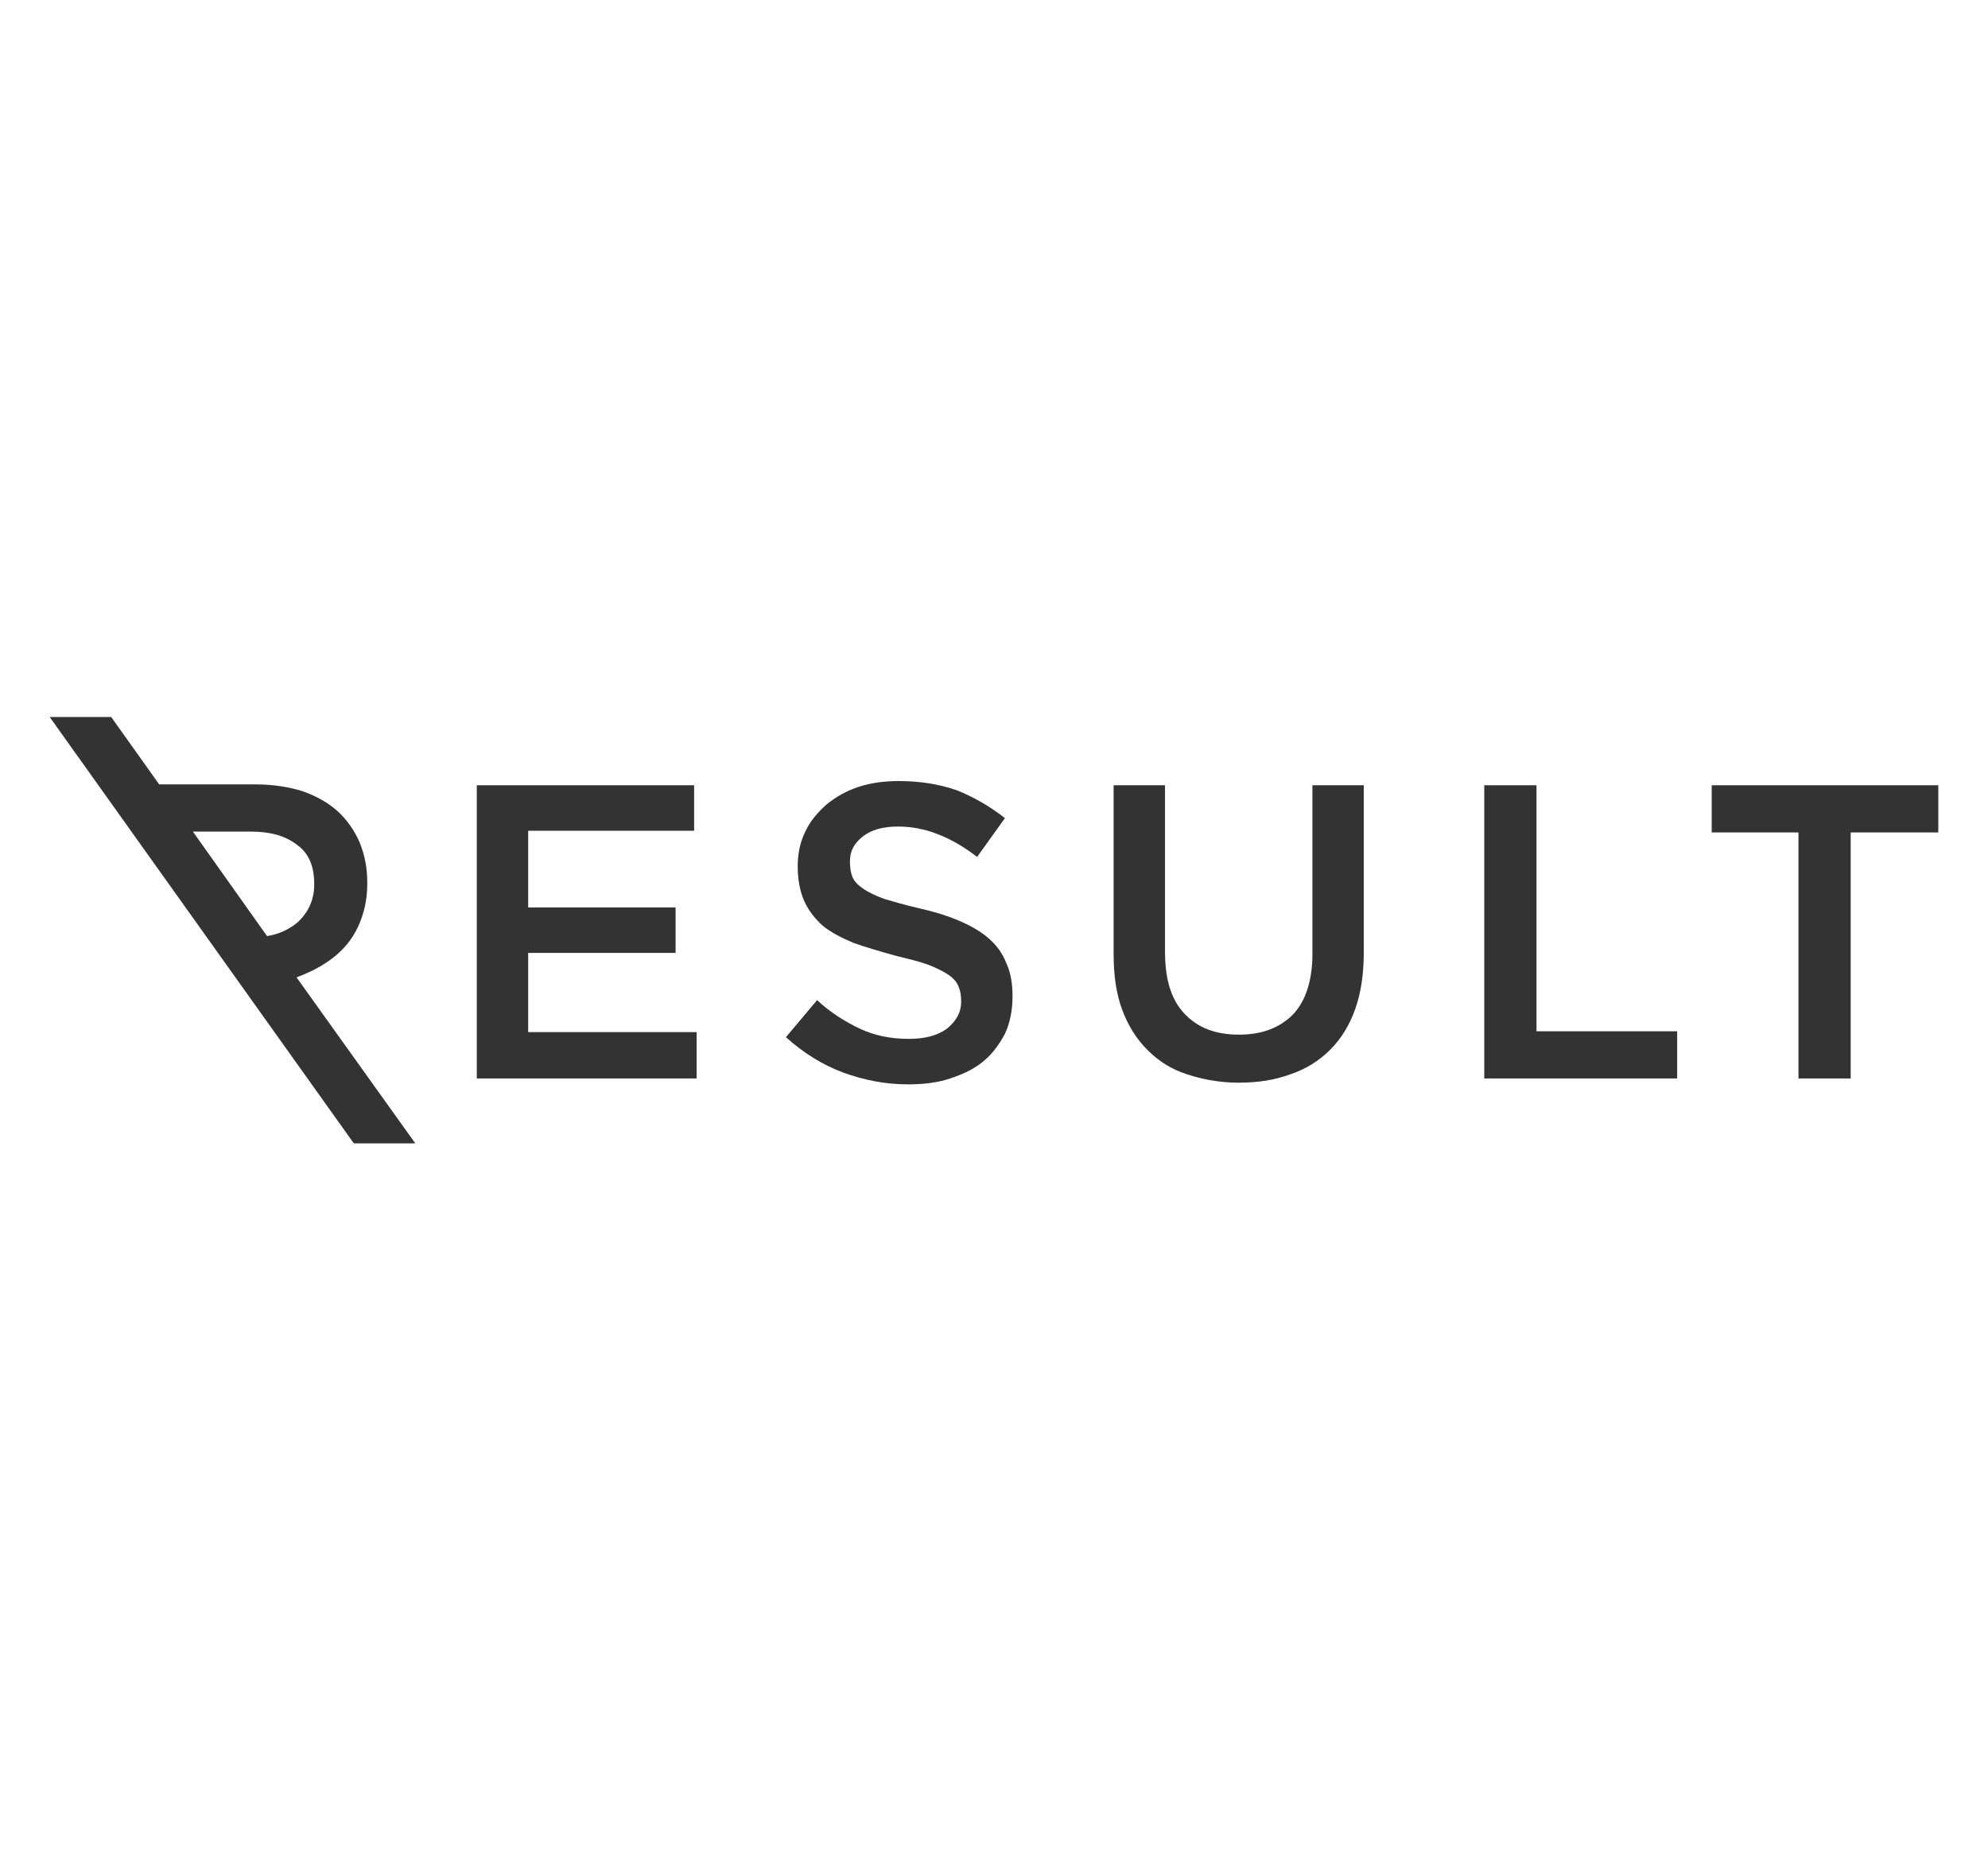
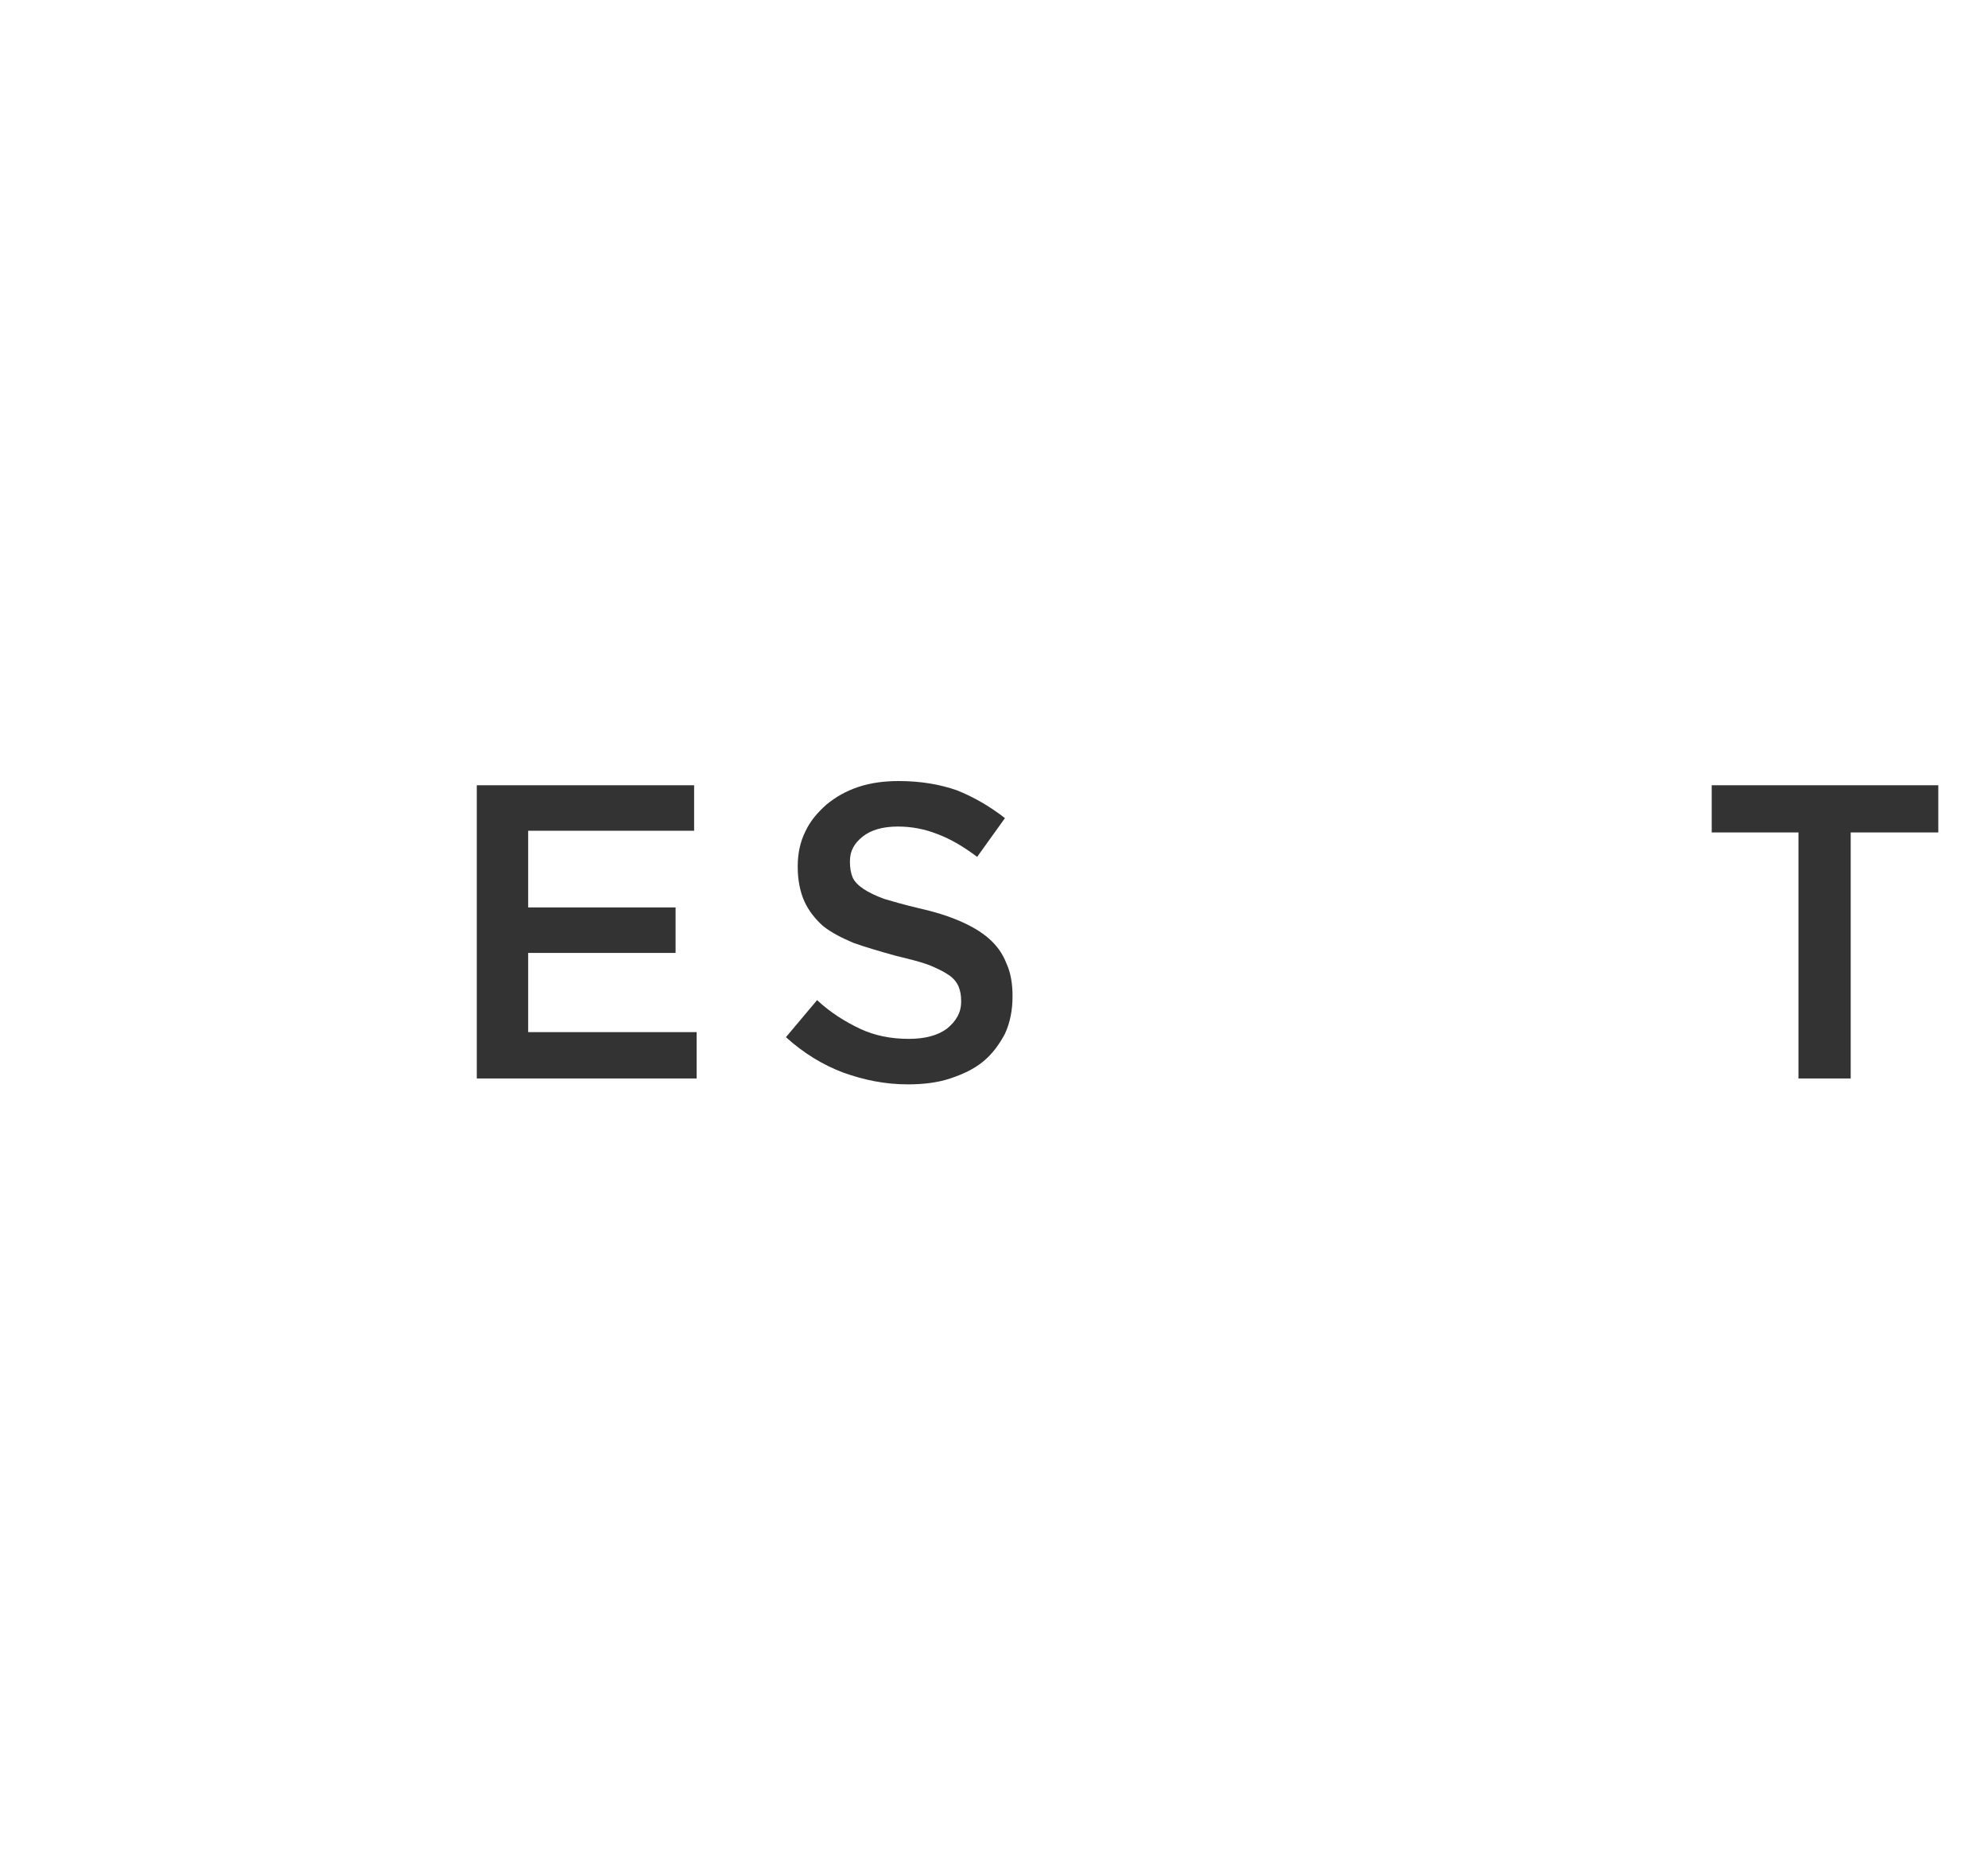
<svg xmlns="http://www.w3.org/2000/svg" version="1.1" id="Layer_1" x="0px" y="0px" viewBox="0 0 236 220" style="enable-background:new 0 0 236 220;" xml:space="preserve">
  <style type="text/css">
	.st0{fill:#333333;}
</style>
  <g>
    <polygon class="st0" points="82.7,122.5 62.7,122.5 62.7,113.1 80.2,113.1 80.2,107.7 62.7,107.7 62.7,98.6 82.4,98.6 82.4,93.2    56.6,93.2 56.6,128 82.7,128  " />
    <path class="st0" d="M117.4,111.4c-0.9-0.8-2.1-1.5-3.5-2.1s-3-1.1-4.8-1.5c-1.7-0.4-3.1-0.8-4.1-1.1c-1.1-0.4-1.9-0.8-2.5-1.2   s-1.1-0.9-1.3-1.4c-0.2-0.5-0.3-1.1-0.3-1.8v-0.1c0-1.2,0.5-2.1,1.5-2.9c1-0.8,2.4-1.2,4.2-1.2c1.6,0,3.2,0.3,4.7,0.9   c1.6,0.6,3.1,1.5,4.7,2.7l3.3-4.6c-1.8-1.4-3.7-2.5-5.7-3.3c-2-0.7-4.3-1.1-6.9-1.1c-1.7,0-3.3,0.2-4.8,0.7s-2.7,1.2-3.8,2.1   c-1,0.9-1.9,1.9-2.5,3.2c-0.6,1.2-0.9,2.6-0.9,4.1v0.1c0,1.6,0.3,3,0.8,4.1s1.3,2.1,2.2,2.9c1,0.8,2.2,1.4,3.6,2   c1.4,0.5,3.1,1,4.9,1.5c1.6,0.4,2.9,0.7,4,1.1c1,0.4,1.8,0.8,2.4,1.2c0.6,0.4,1,0.9,1.2,1.4c0.2,0.5,0.3,1,0.3,1.7v0.1   c0,1.3-0.6,2.3-1.7,3.2c-1.1,0.8-2.6,1.2-4.5,1.2c-2.2,0-4.1-0.4-5.8-1.2c-1.7-0.8-3.5-1.9-5.1-3.4l-3.7,4.4   c2.1,1.9,4.4,3.3,6.8,4.2c2.5,0.9,5,1.4,7.7,1.4c1.8,0,3.5-0.2,5-0.7c1.5-0.5,2.8-1.1,3.9-2s1.9-2,2.6-3.3c0.6-1.3,0.9-2.8,0.9-4.4   v-0.1c0-1.4-0.2-2.7-0.7-3.8C119,113.1,118.3,112.2,117.4,111.4z" />
-     <path class="st0" d="M161.9,112.9V93.2h-6.1v20c0,3.2-0.8,5.6-2.3,7.2c-1.6,1.6-3.7,2.4-6.4,2.4c-2.8,0-4.9-0.8-6.5-2.5   c-1.6-1.7-2.3-4.1-2.3-7.4V93.2h-6.1v20c0,2.5,0.3,4.7,1,6.6s1.7,3.5,3,4.8c1.3,1.3,2.8,2.3,4.7,2.9c1.8,0.6,3.9,1,6.1,1   c2.3,0,4.3-0.3,6.2-1c1.8-0.6,3.4-1.6,4.7-2.9c1.3-1.3,2.3-2.9,3-4.9S161.9,115.5,161.9,112.9z" />
-     <polygon class="st0" points="182.4,93.2 176.2,93.2 176.2,128 199.1,128 199.1,122.4 182.4,122.4  " />
    <polygon class="st0" points="203.2,93.2 203.2,98.8 213.5,98.8 213.5,128 219.7,128 219.7,98.8 230.1,98.8 230.1,93.2  " />
-     <path class="st0" d="M39.5,113.7c1.3-1,2.3-2.2,3-3.7s1.1-3.2,1.1-5.1v-0.1c0-1.8-0.3-3.3-0.9-4.8c-0.6-1.4-1.5-2.7-2.6-3.7   s-2.5-1.8-4.2-2.4c-1.6-0.5-3.5-0.8-5.5-0.8H18.9l-5.7-8H5.9L42,135.7h7.3L35.2,116C36.8,115.4,38.2,114.7,39.5,113.7z M29.8,98.7   c2.3,0,4.1,0.5,5.5,1.6c1.4,1,2,2.6,2,4.6v0.1c0,1.8-0.7,3.3-2,4.5c-1,0.8-2.2,1.4-3.6,1.6l-8.8-12.4H29.8z" />
  </g>
</svg>